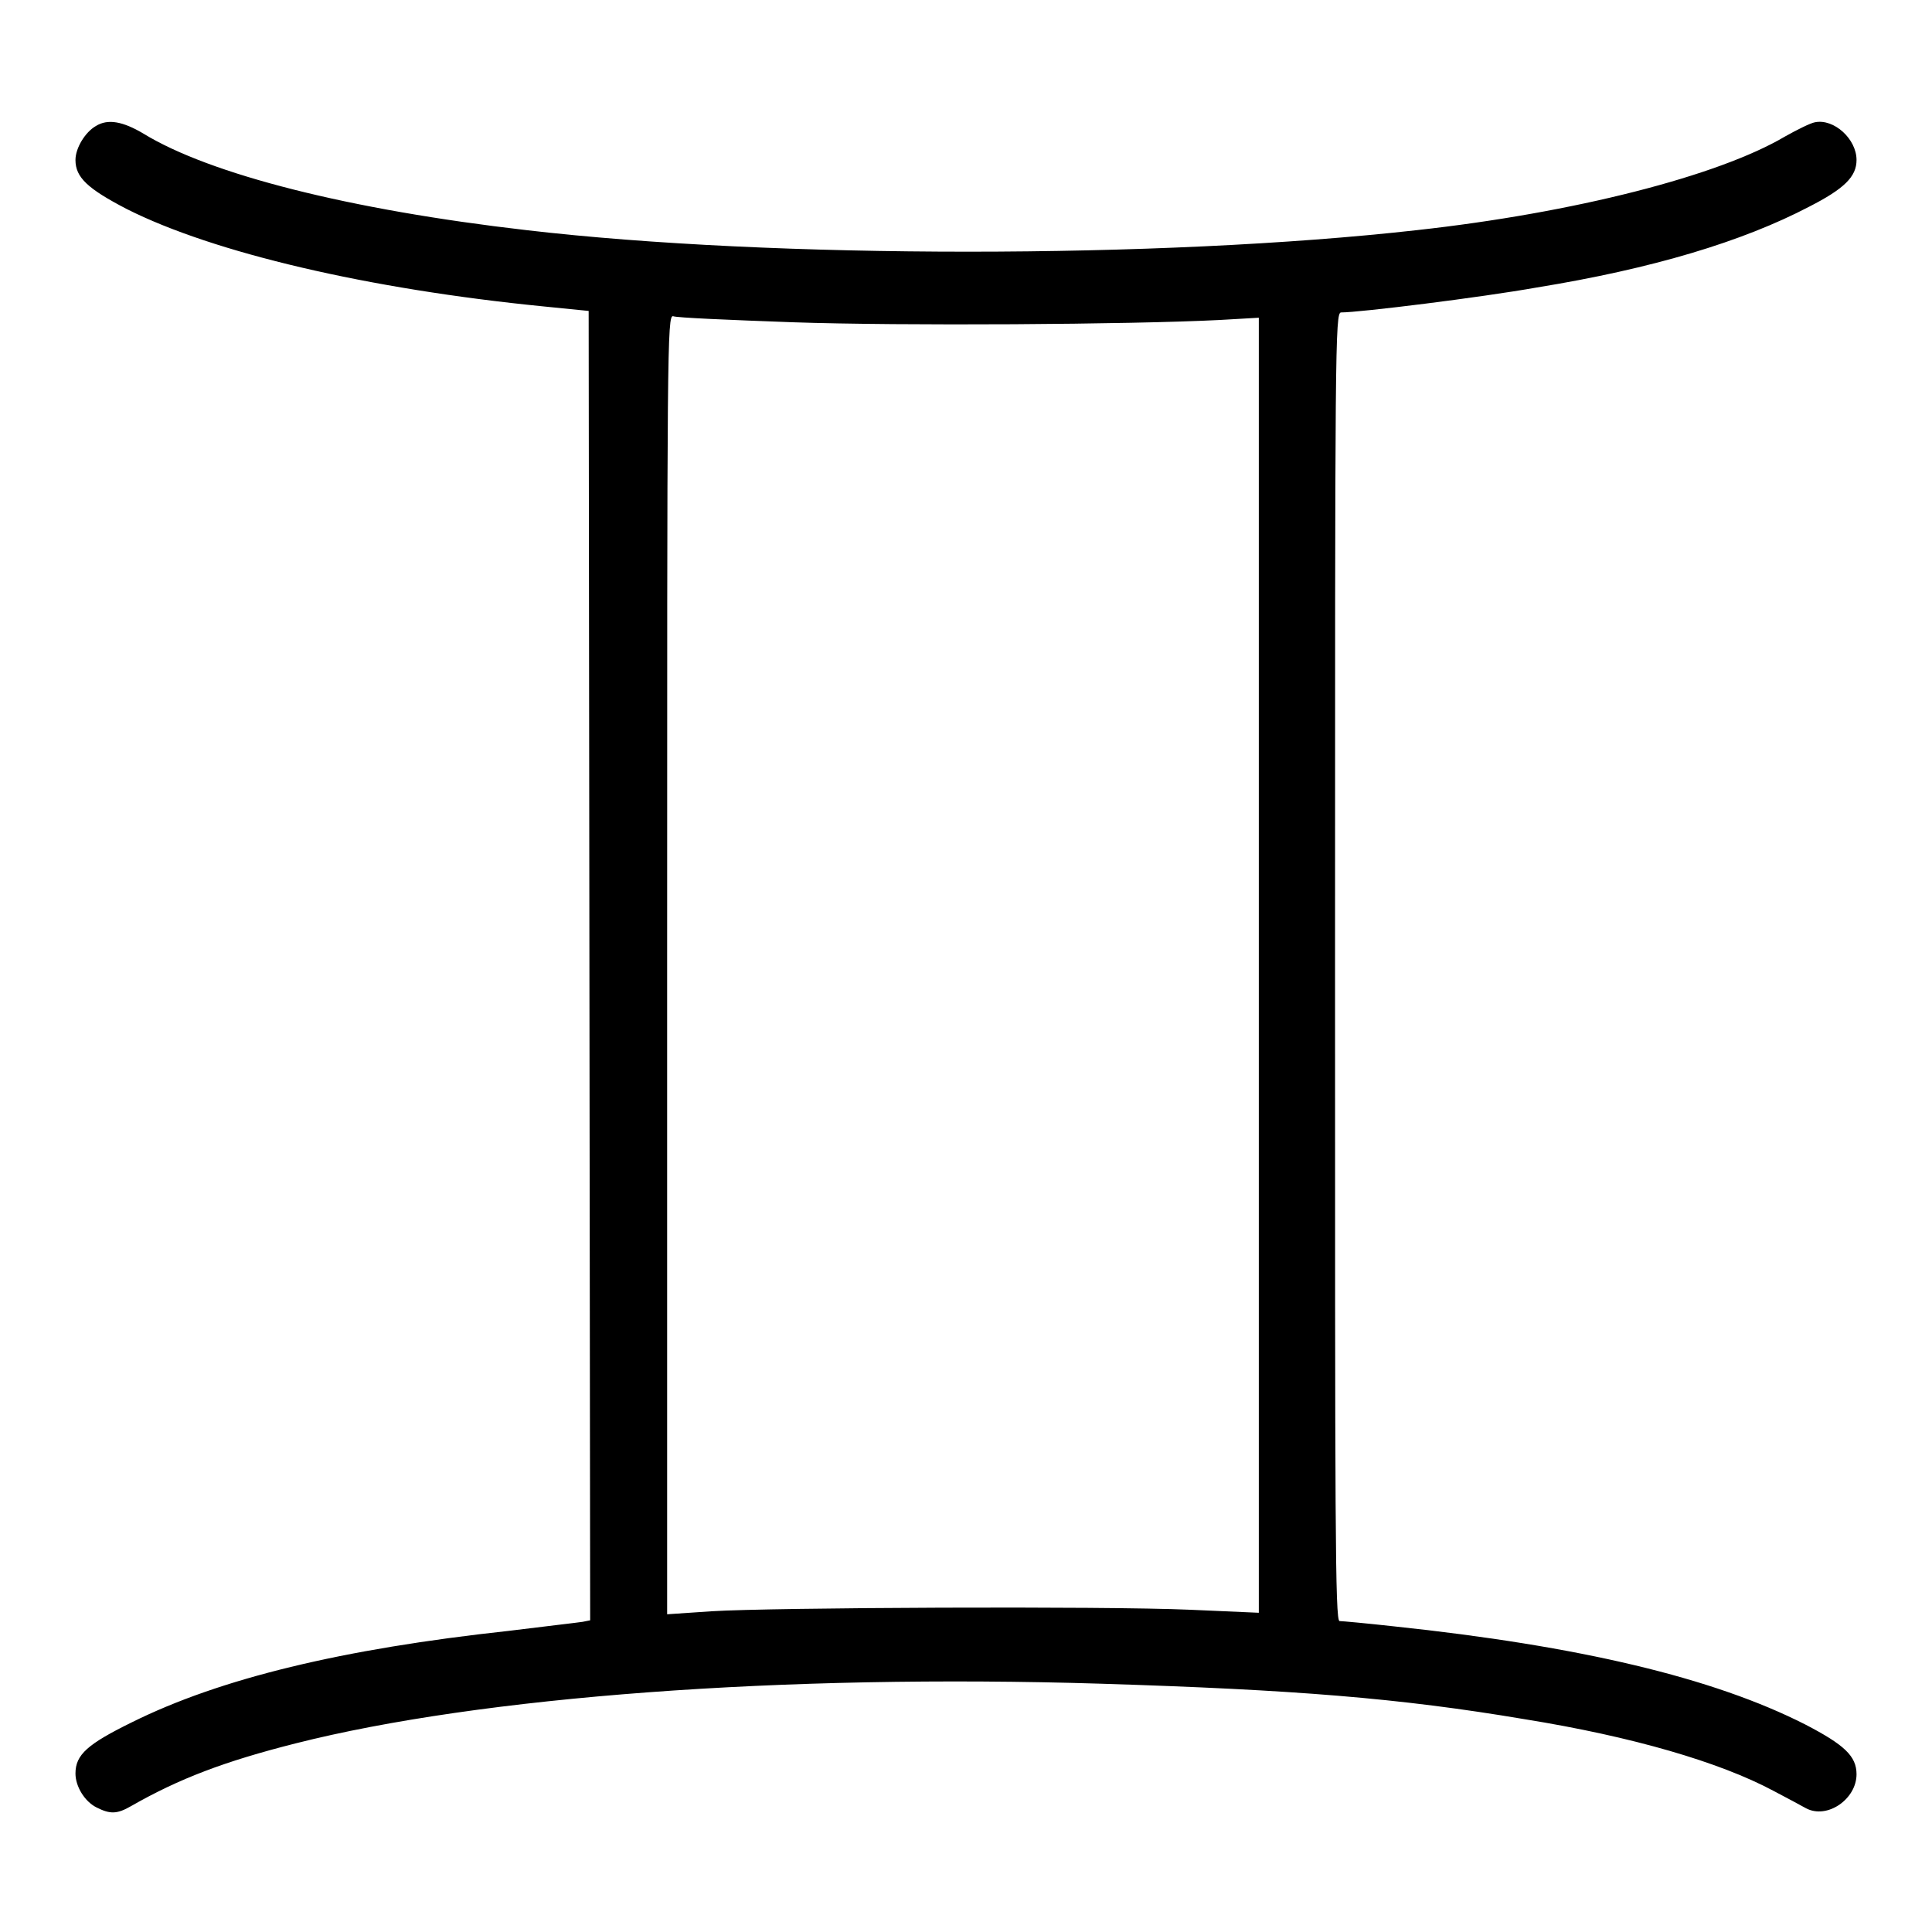
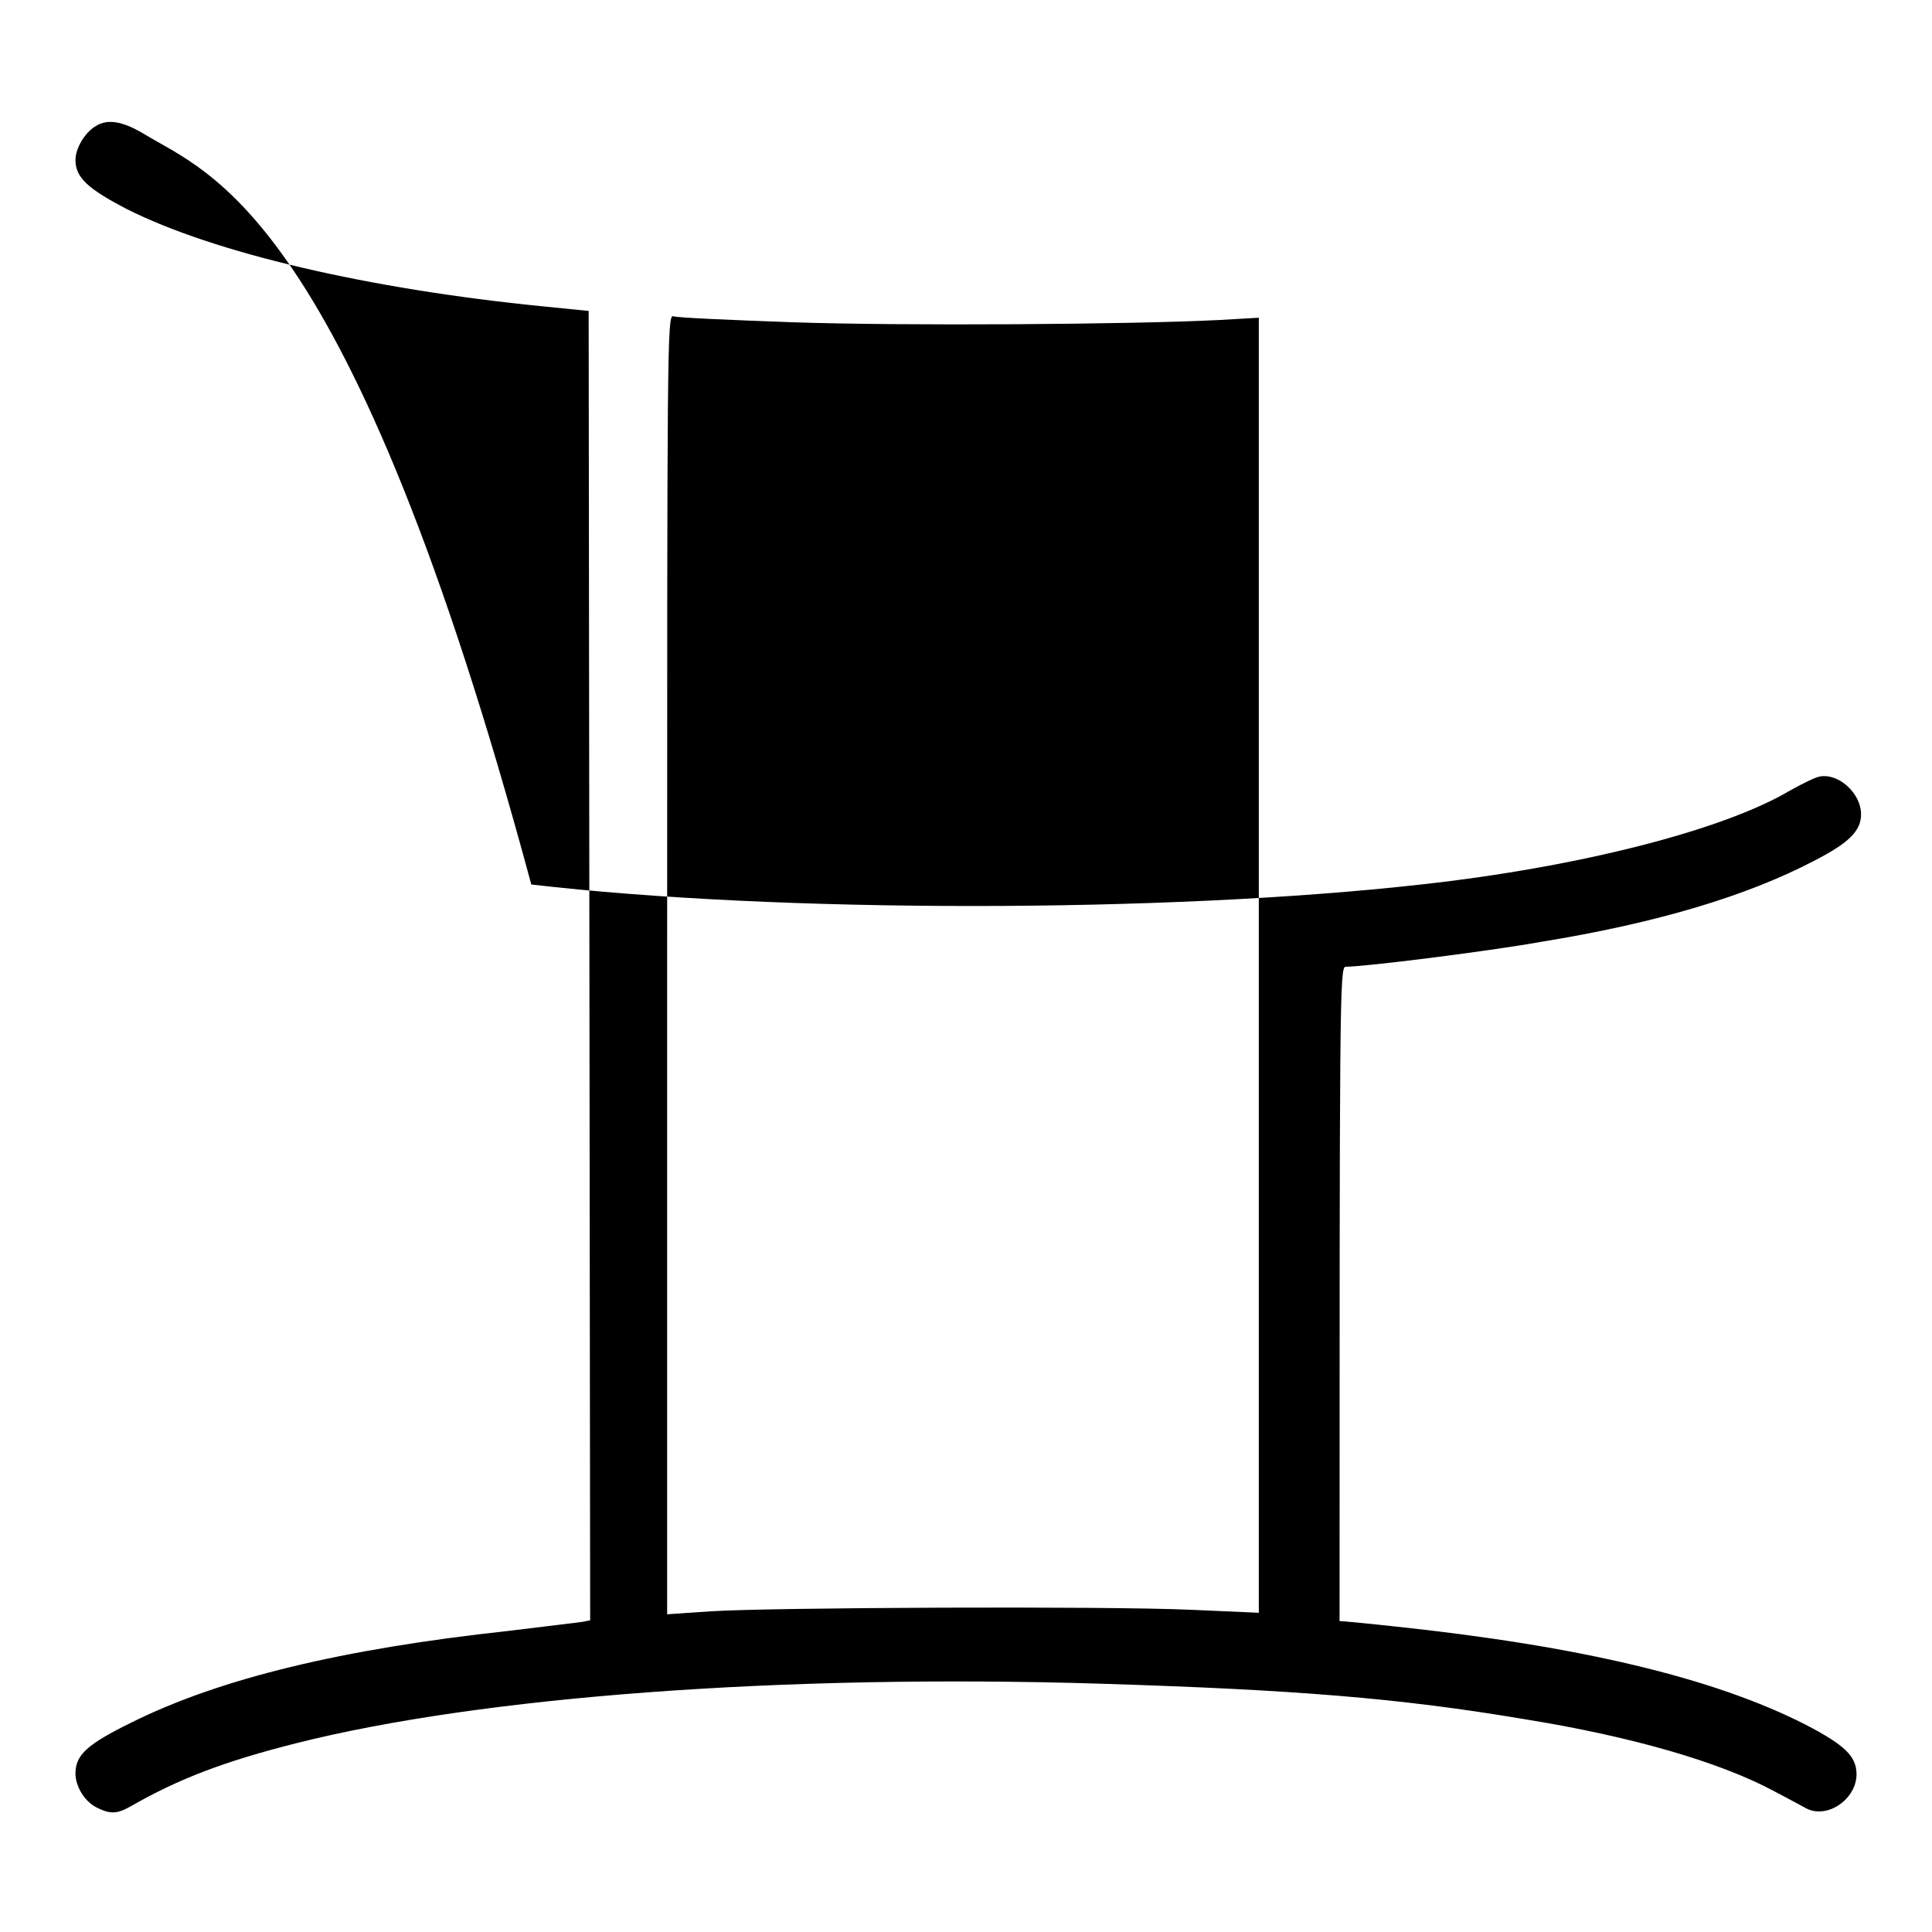
<svg xmlns="http://www.w3.org/2000/svg" version="1.1" x="0px" y="0px" viewBox="0 0 256 256" enable-background="new 0 0 256 256" xml:space="preserve">
  <g>
    <g>
      <g>
-         <path fill="#000000" d="M12.7,16.7c-1.4,0.8-2.7,2.9-2.7,4.5c0,2.3,1.6,3.8,6.8,6.5c11.5,5.8,32,10.6,55.2,12.9l6,0.6l0.1,86.7l0.1,86.8l-1,0.2c-0.6,0.1-5,0.6-9.8,1.2c-22.1,2.4-38.2,6.3-49.9,12.1c-5.9,2.9-7.5,4.3-7.5,6.8c0,1.7,1.2,3.7,2.8,4.5c1.8,0.9,2.7,0.9,4.6-0.2c6.3-3.6,12.3-5.9,21.8-8.3c24.5-6.2,64.5-9.2,106.7-7.9c25.6,0.8,39.5,1.9,56.1,4.7c14.3,2.3,25.9,5.7,33,9.5c1.7,0.9,3.6,1.9,4.3,2.3c2.8,1.5,6.7-1.2,6.7-4.5c0-2.4-1.6-3.9-6.8-6.6c-12.2-6.2-29.9-10.4-54.5-13c-3.6-0.4-6.9-0.7-7.2-0.7c-0.6,0-0.6-12.9-0.6-86.7c0-82.2,0-86.7,0.8-86.7c2.5,0,18.6-2,25.9-3.3c15.4-2.5,27.3-6.1,36.1-10.7c4.7-2.4,6.3-4,6.3-6.2c0-2.8-3-5.5-5.5-5c-0.6,0.1-2.4,1-4,1.9c-8.8,5.2-27.9,10.1-48.8,12.4c-33.8,3.8-85.4,3.8-117.9,0C46.3,27.8,27.8,23.1,19,17.7C16.3,16.1,14.3,15.7,12.7,16.7z M105,42.7c14.5,0.5,44.8,0.3,56.6-0.3l5.2-0.3v85.8v85.8l-9.1-0.4c-11.4-0.5-55.5-0.3-63.4,0.2l-5.9,0.4v-86.1c0-81.8,0-86.1,0.8-85.9C89.6,42.1,96.7,42.4,105,42.7z" />
+         <path fill="#000000" d="M12.7,16.7c-1.4,0.8-2.7,2.9-2.7,4.5c0,2.3,1.6,3.8,6.8,6.5c11.5,5.8,32,10.6,55.2,12.9l6,0.6l0.1,86.7l0.1,86.8l-1,0.2c-0.6,0.1-5,0.6-9.8,1.2c-22.1,2.4-38.2,6.3-49.9,12.1c-5.9,2.9-7.5,4.3-7.5,6.8c0,1.7,1.2,3.7,2.8,4.5c1.8,0.9,2.7,0.9,4.6-0.2c6.3-3.6,12.3-5.9,21.8-8.3c24.5-6.2,64.5-9.2,106.7-7.9c25.6,0.8,39.5,1.9,56.1,4.7c14.3,2.3,25.9,5.7,33,9.5c1.7,0.9,3.6,1.9,4.3,2.3c2.8,1.5,6.7-1.2,6.7-4.5c0-2.4-1.6-3.9-6.8-6.6c-12.2-6.2-29.9-10.4-54.5-13c-3.6-0.4-6.9-0.7-7.2-0.7c0-82.2,0-86.7,0.8-86.7c2.5,0,18.6-2,25.9-3.3c15.4-2.5,27.3-6.1,36.1-10.7c4.7-2.4,6.3-4,6.3-6.2c0-2.8-3-5.5-5.5-5c-0.6,0.1-2.4,1-4,1.9c-8.8,5.2-27.9,10.1-48.8,12.4c-33.8,3.8-85.4,3.8-117.9,0C46.3,27.8,27.8,23.1,19,17.7C16.3,16.1,14.3,15.7,12.7,16.7z M105,42.7c14.5,0.5,44.8,0.3,56.6-0.3l5.2-0.3v85.8v85.8l-9.1-0.4c-11.4-0.5-55.5-0.3-63.4,0.2l-5.9,0.4v-86.1c0-81.8,0-86.1,0.8-85.9C89.6,42.1,96.7,42.4,105,42.7z" />
      </g>
    </g>
  </g>
</svg>